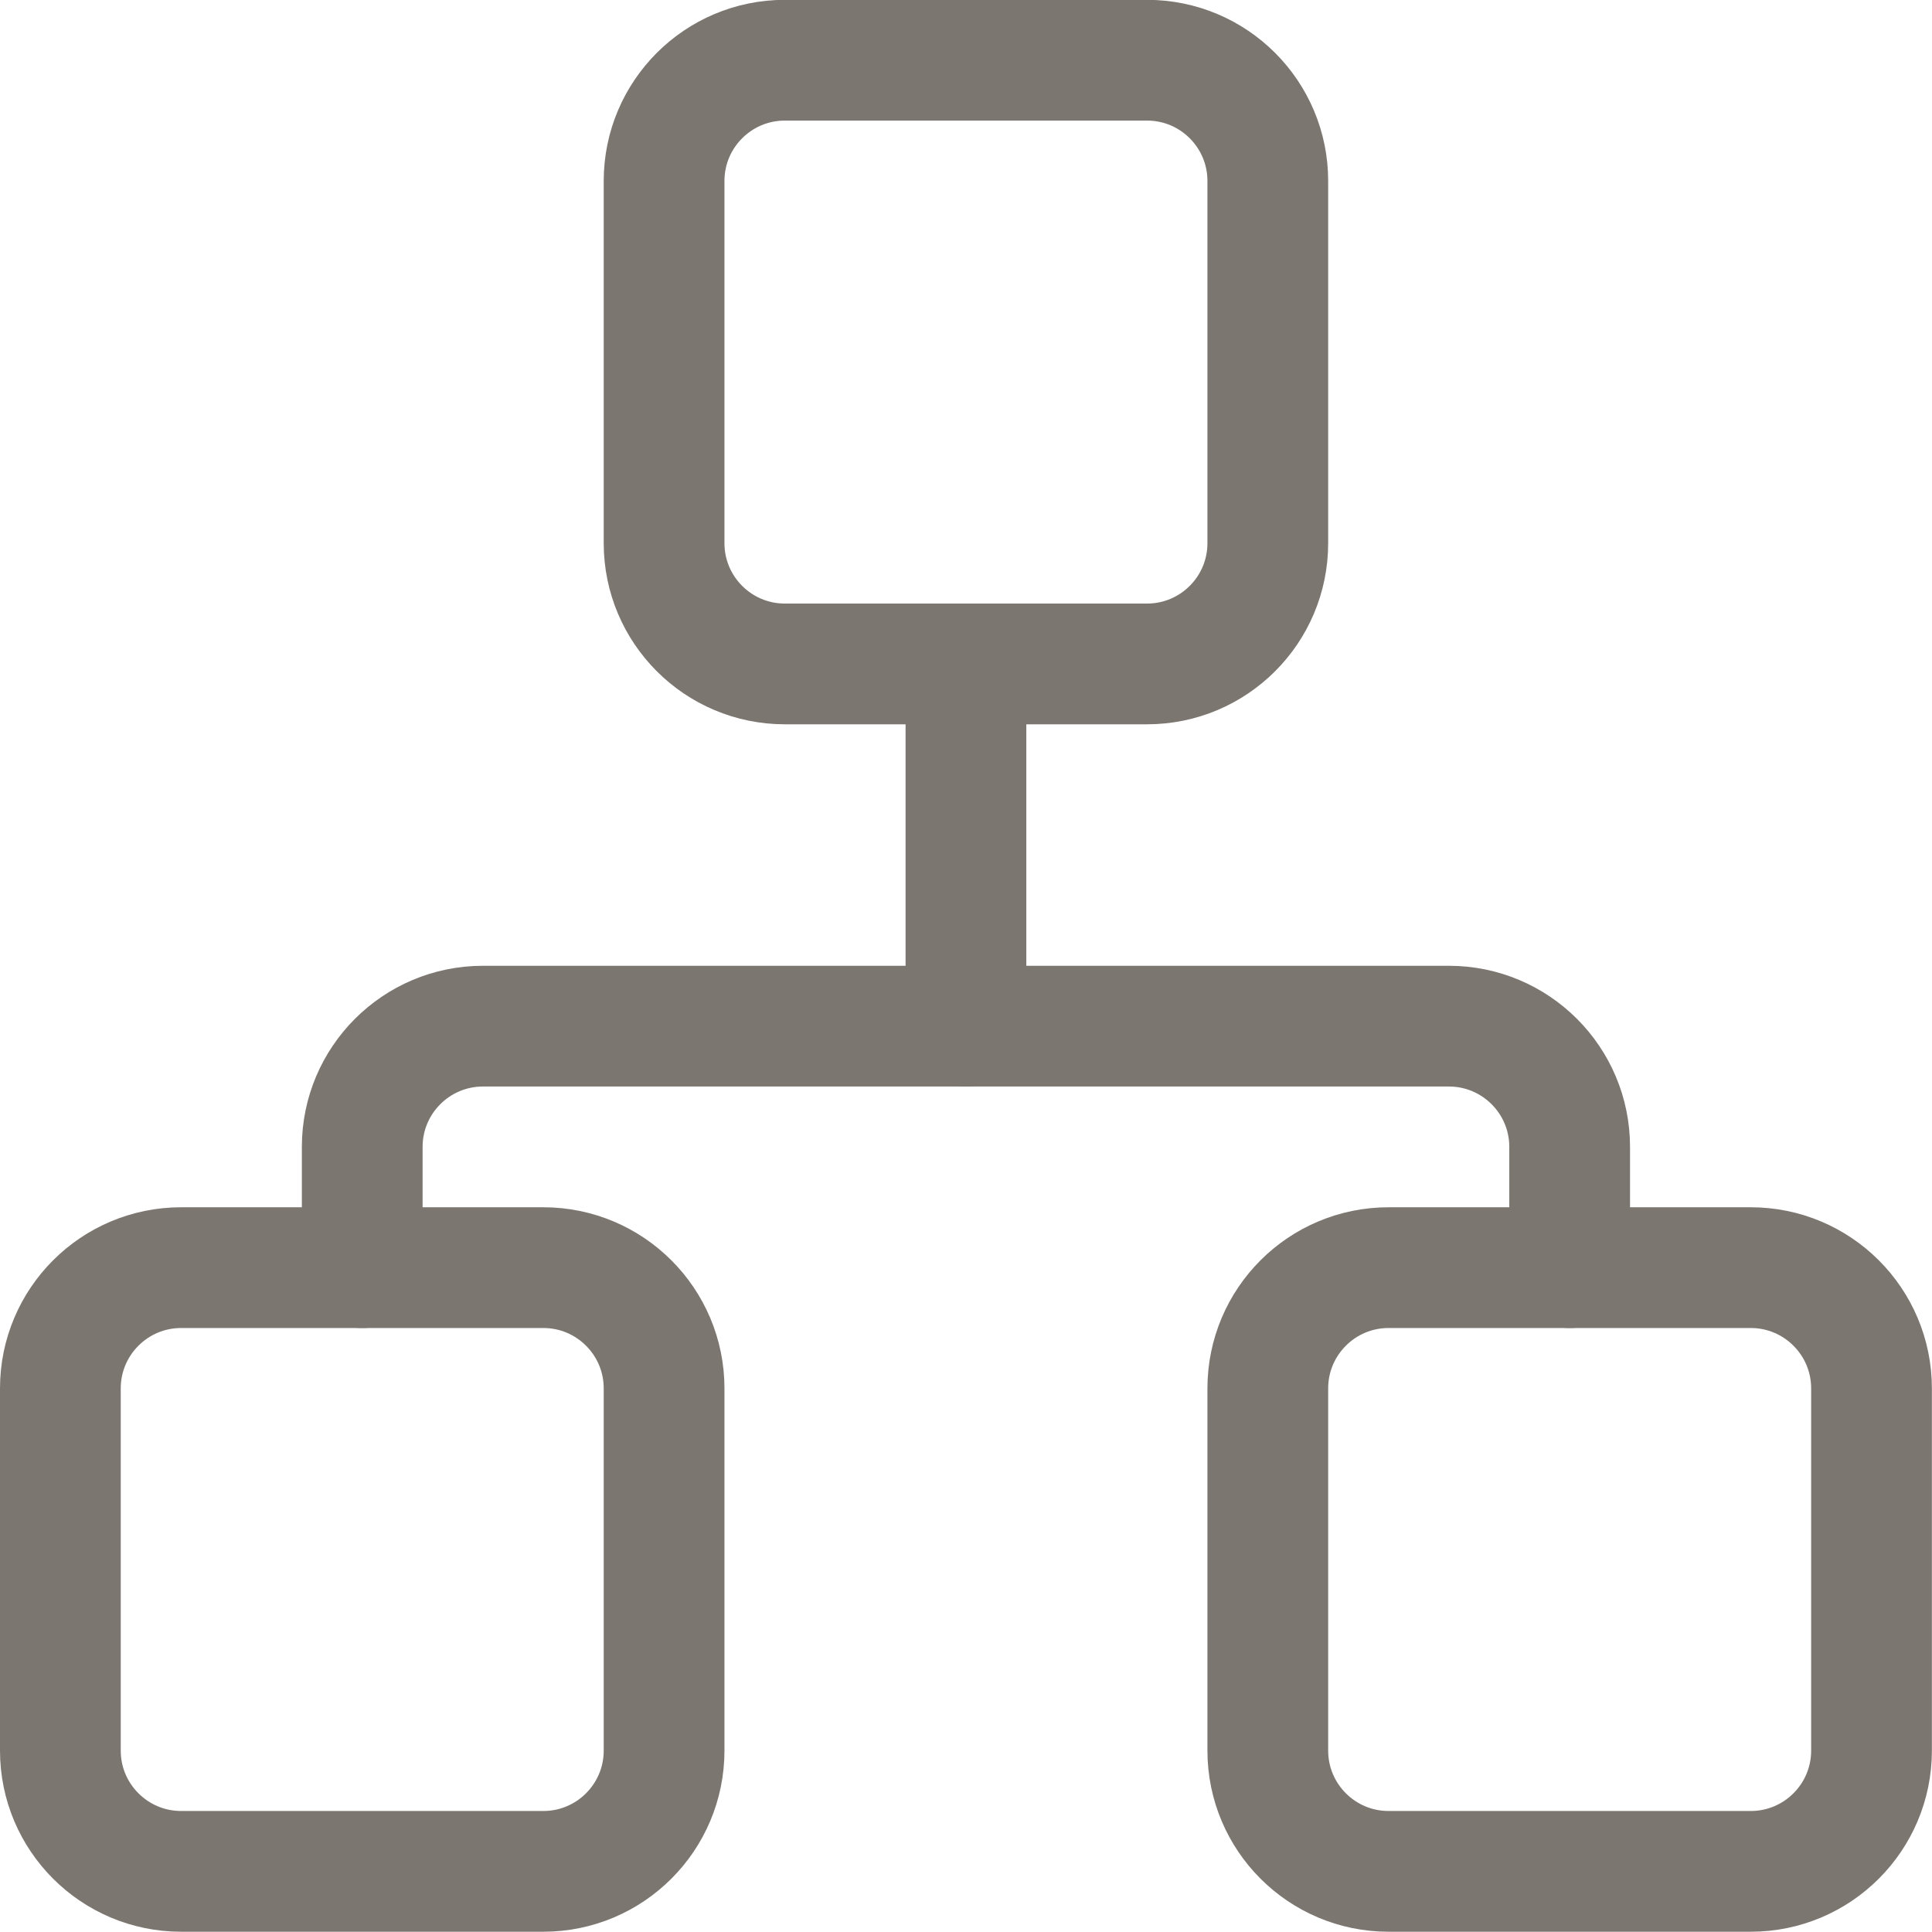
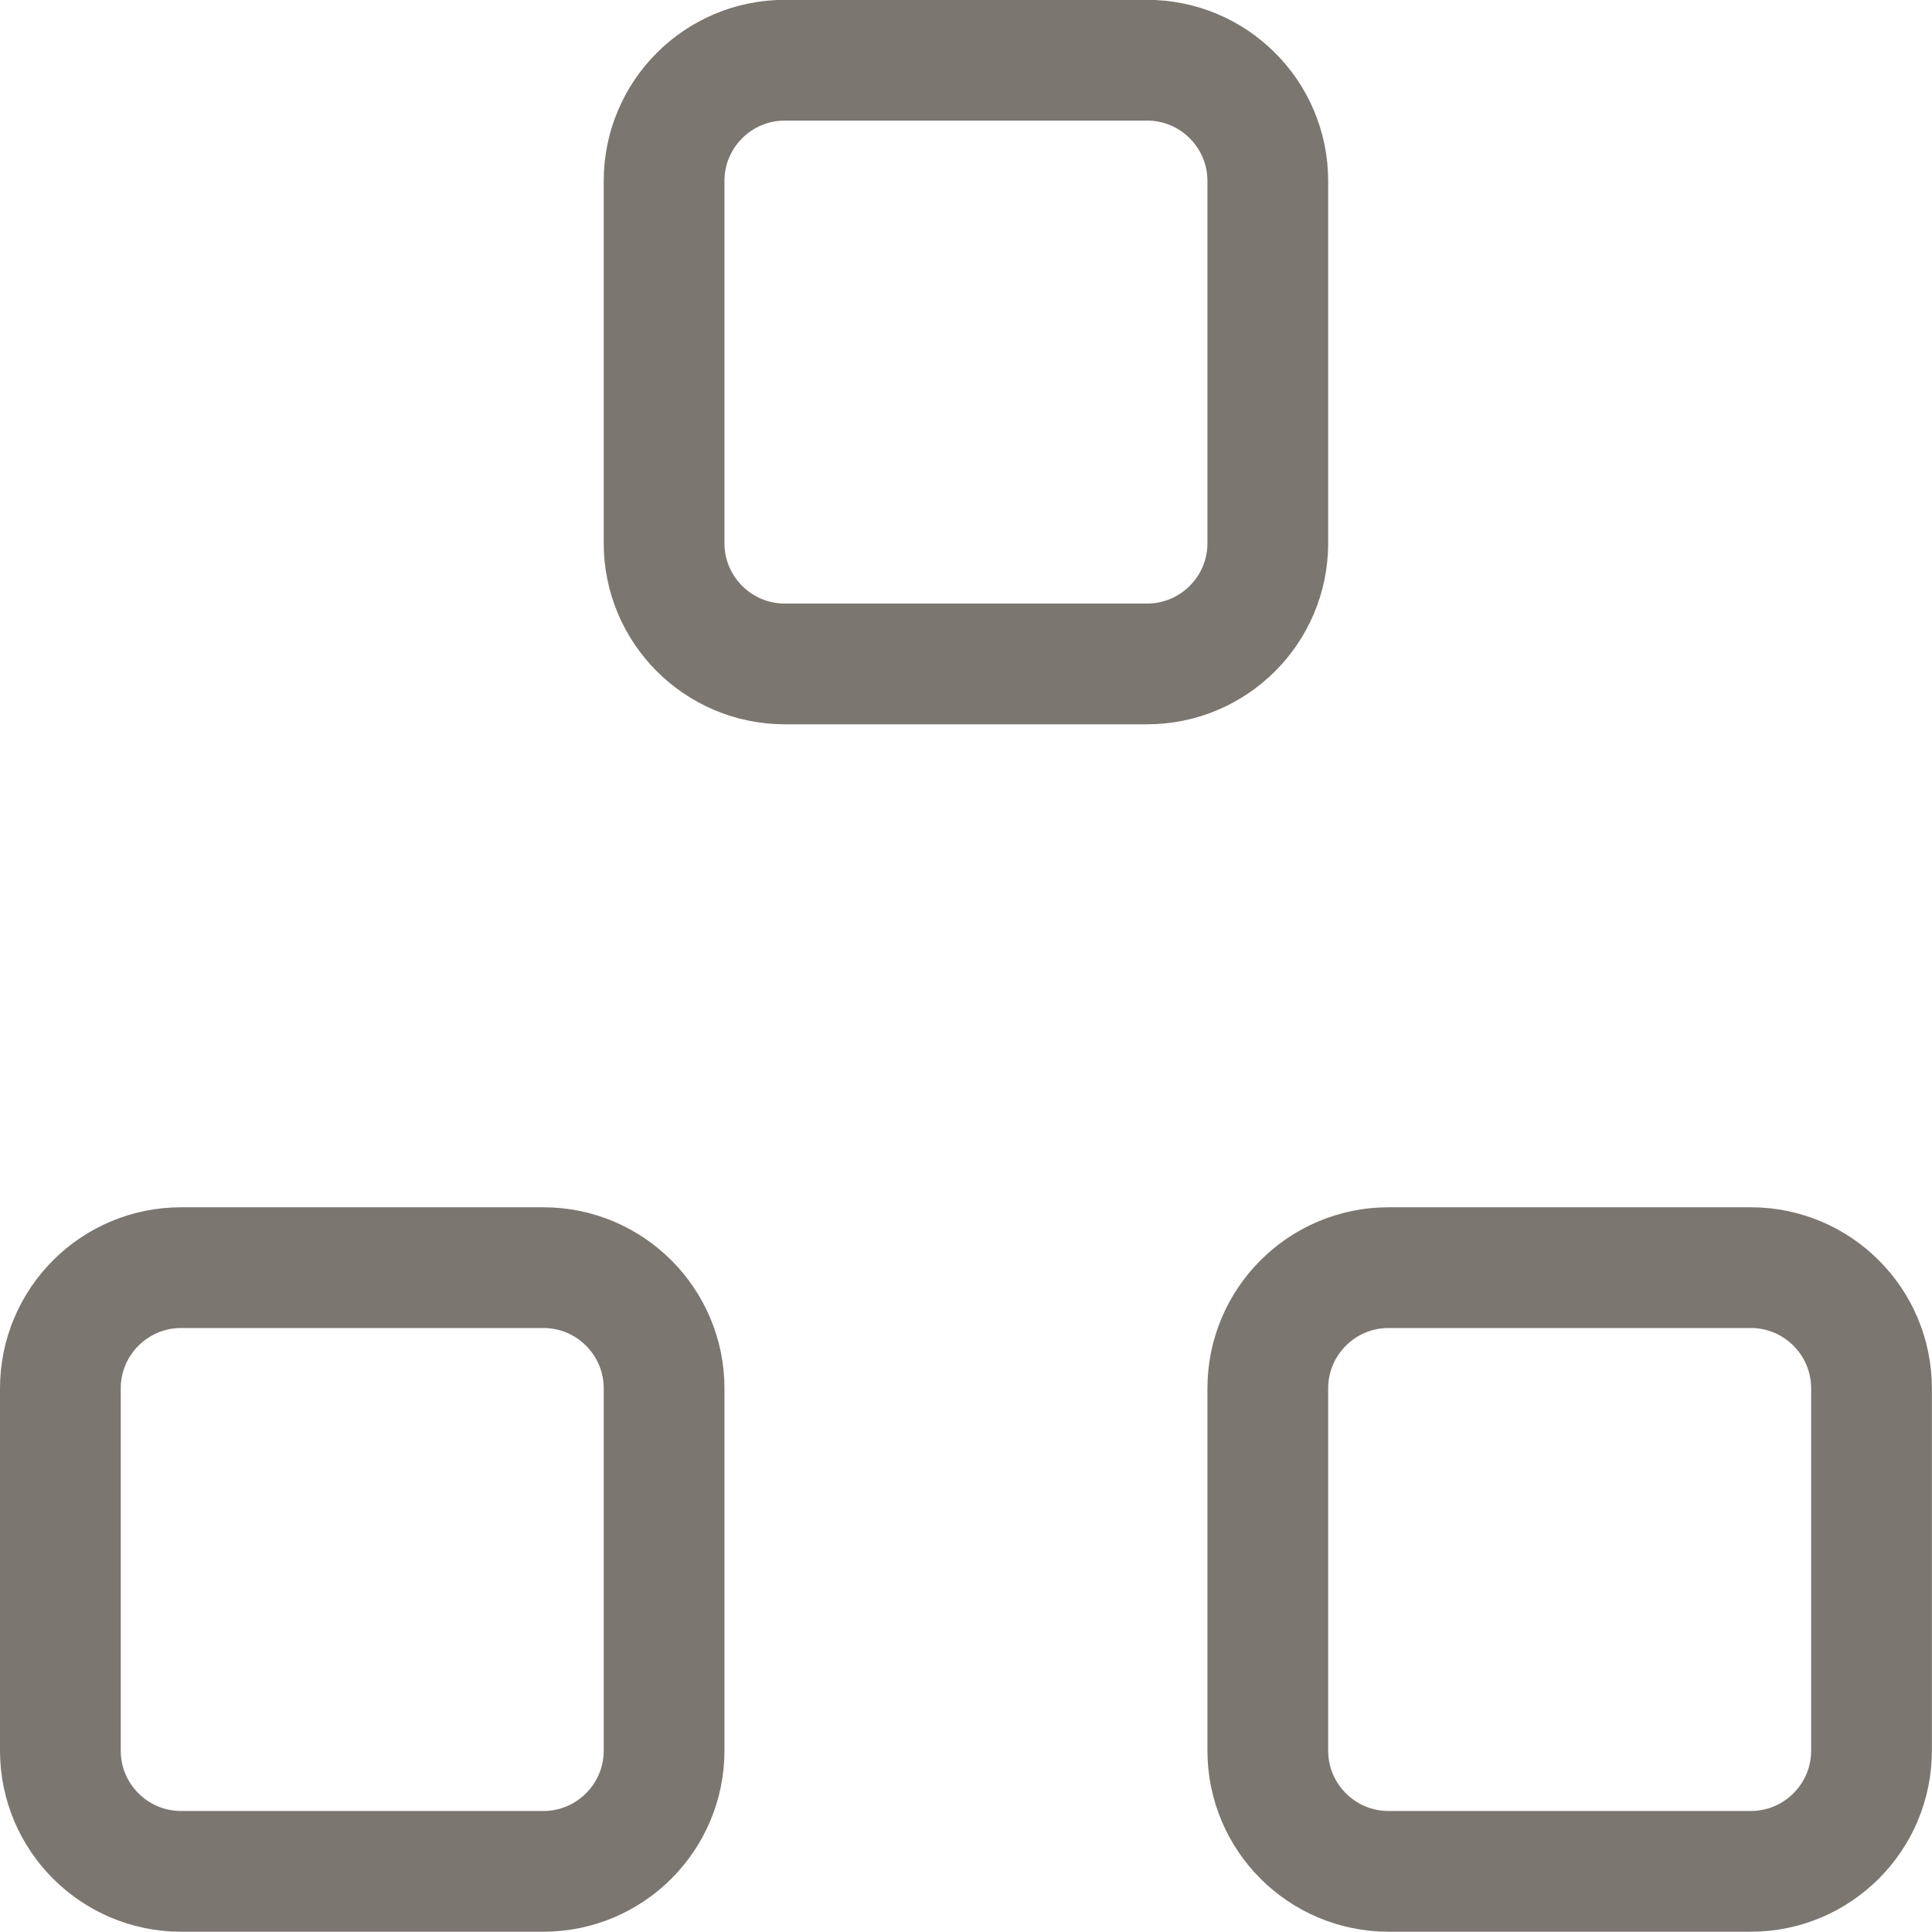
<svg xmlns="http://www.w3.org/2000/svg" version="1.1" viewBox="0 0 140 140" height="140" width="140">
  <title>hierarchy 6 (From Streamline App : https://app.streamlineicons.com)</title>
  <g transform="matrix(5.833,0,0,5.833,0,0)">
    <path d="M 2.25,15.748h4.5c0.828,0,1.5,0.672,1.5,1.5v4.5c0,0.828-0.672,1.5-1.5,1.5h-4.5c-0.828,0-1.5-0.672-1.5-1.5 v-4.5C0.75,16.42,1.422,15.748,2.25,15.748z " stroke="#7c7670" fill="none" stroke-width="1.5" stroke-linecap="round" stroke-linejoin="round" />
    <path d="M 9.75,0.748h4.5c0.828,0,1.5,0.672,1.5,1.5v4.5c0,0.828-0.672,1.5-1.5,1.5h-4.5 c-0.828,0-1.5-0.672-1.5-1.5v-4.5C8.25,1.42,8.922,0.748,9.75,0.748z " stroke="#7c7670" fill="none" stroke-width="1.5" stroke-linecap="round" stroke-linejoin="round" />
    <path d="M 17.25,15.748h4.5c0.828,0,1.5,0.672,1.5,1.5v4.5 c0,0.828-0.672,1.5-1.5,1.5h-4.5c-0.828,0-1.5-0.672-1.5-1.5v-4.5C15.75,16.42,16.422,15.748,17.25,15.748z " stroke="#7c7670" fill="none" stroke-width="1.5" stroke-linecap="round" stroke-linejoin="round" />
-     <path d="M 4.5,15.748v-1.5 c0-0.828,0.672-1.5,1.5-1.5h12c0.828,0,1.5,0.672,1.5,1.5v1.5 " stroke="#7c7670" fill="none" stroke-width="1.5" stroke-linecap="round" stroke-linejoin="round" />
-     <path d="M 12,8.248v4.5" stroke="#7c7670" fill="none" stroke-width="1.5" stroke-linecap="round" stroke-linejoin="round" />
  </g>
</svg>